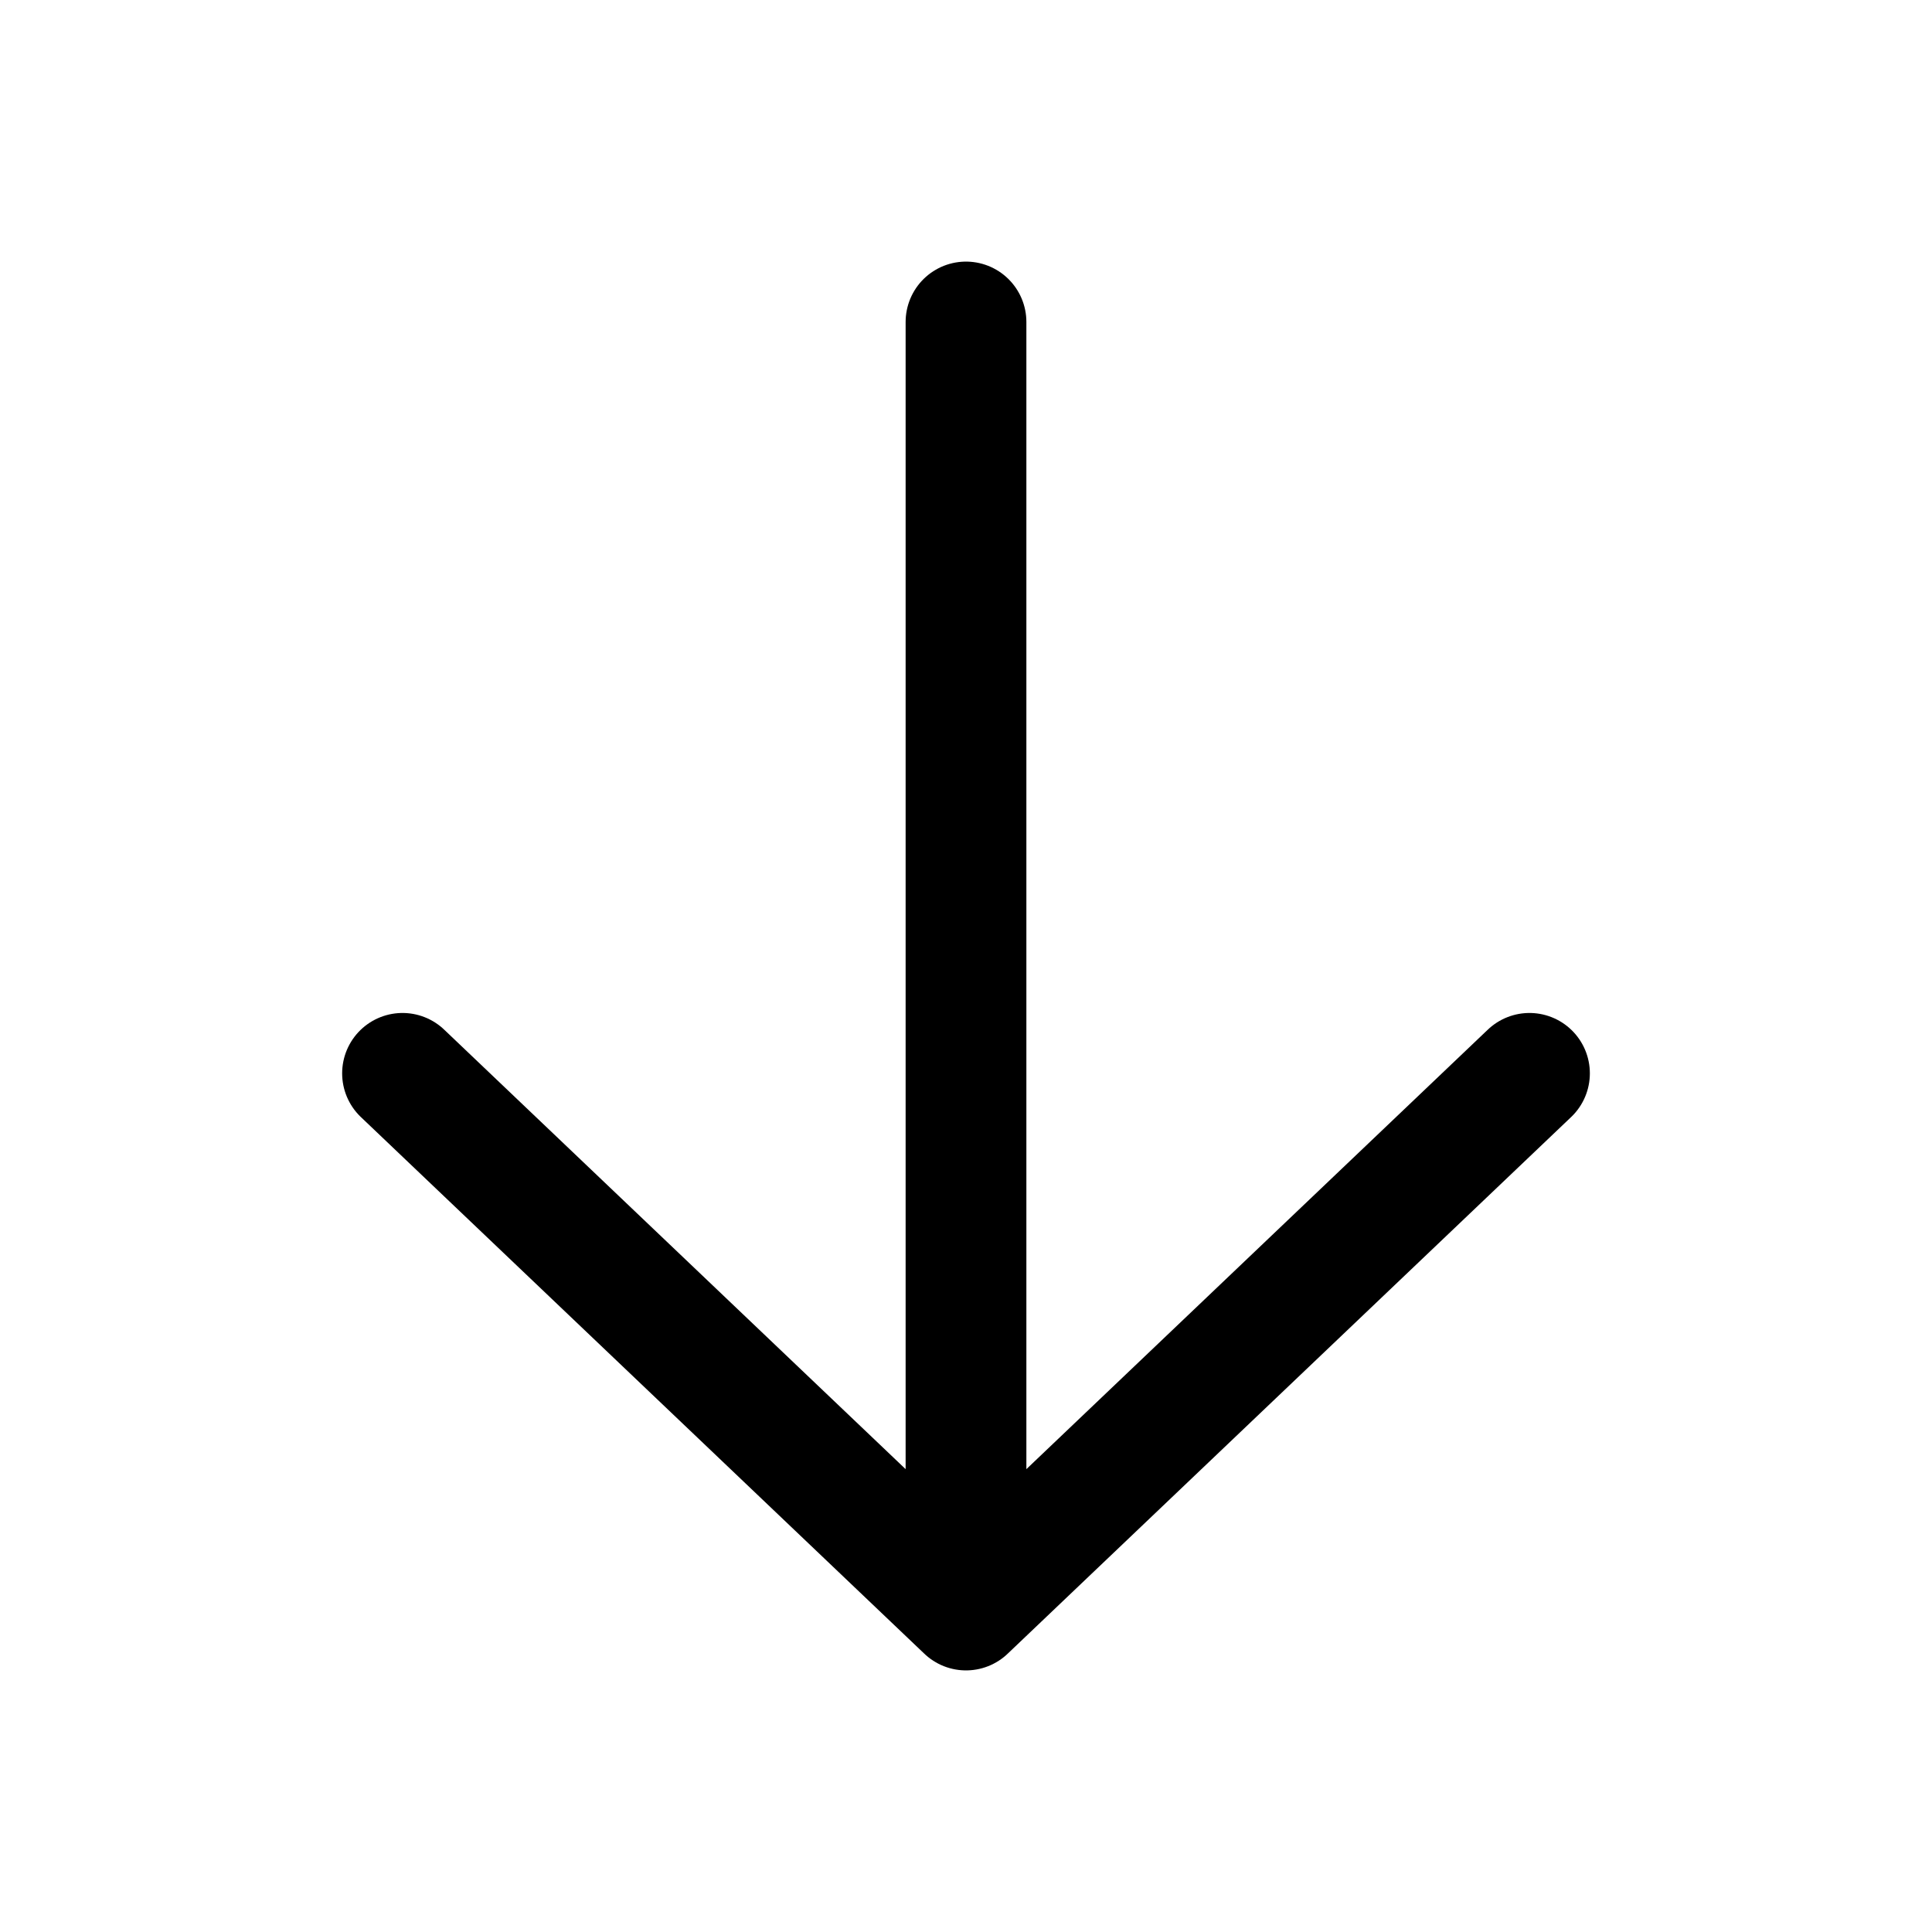
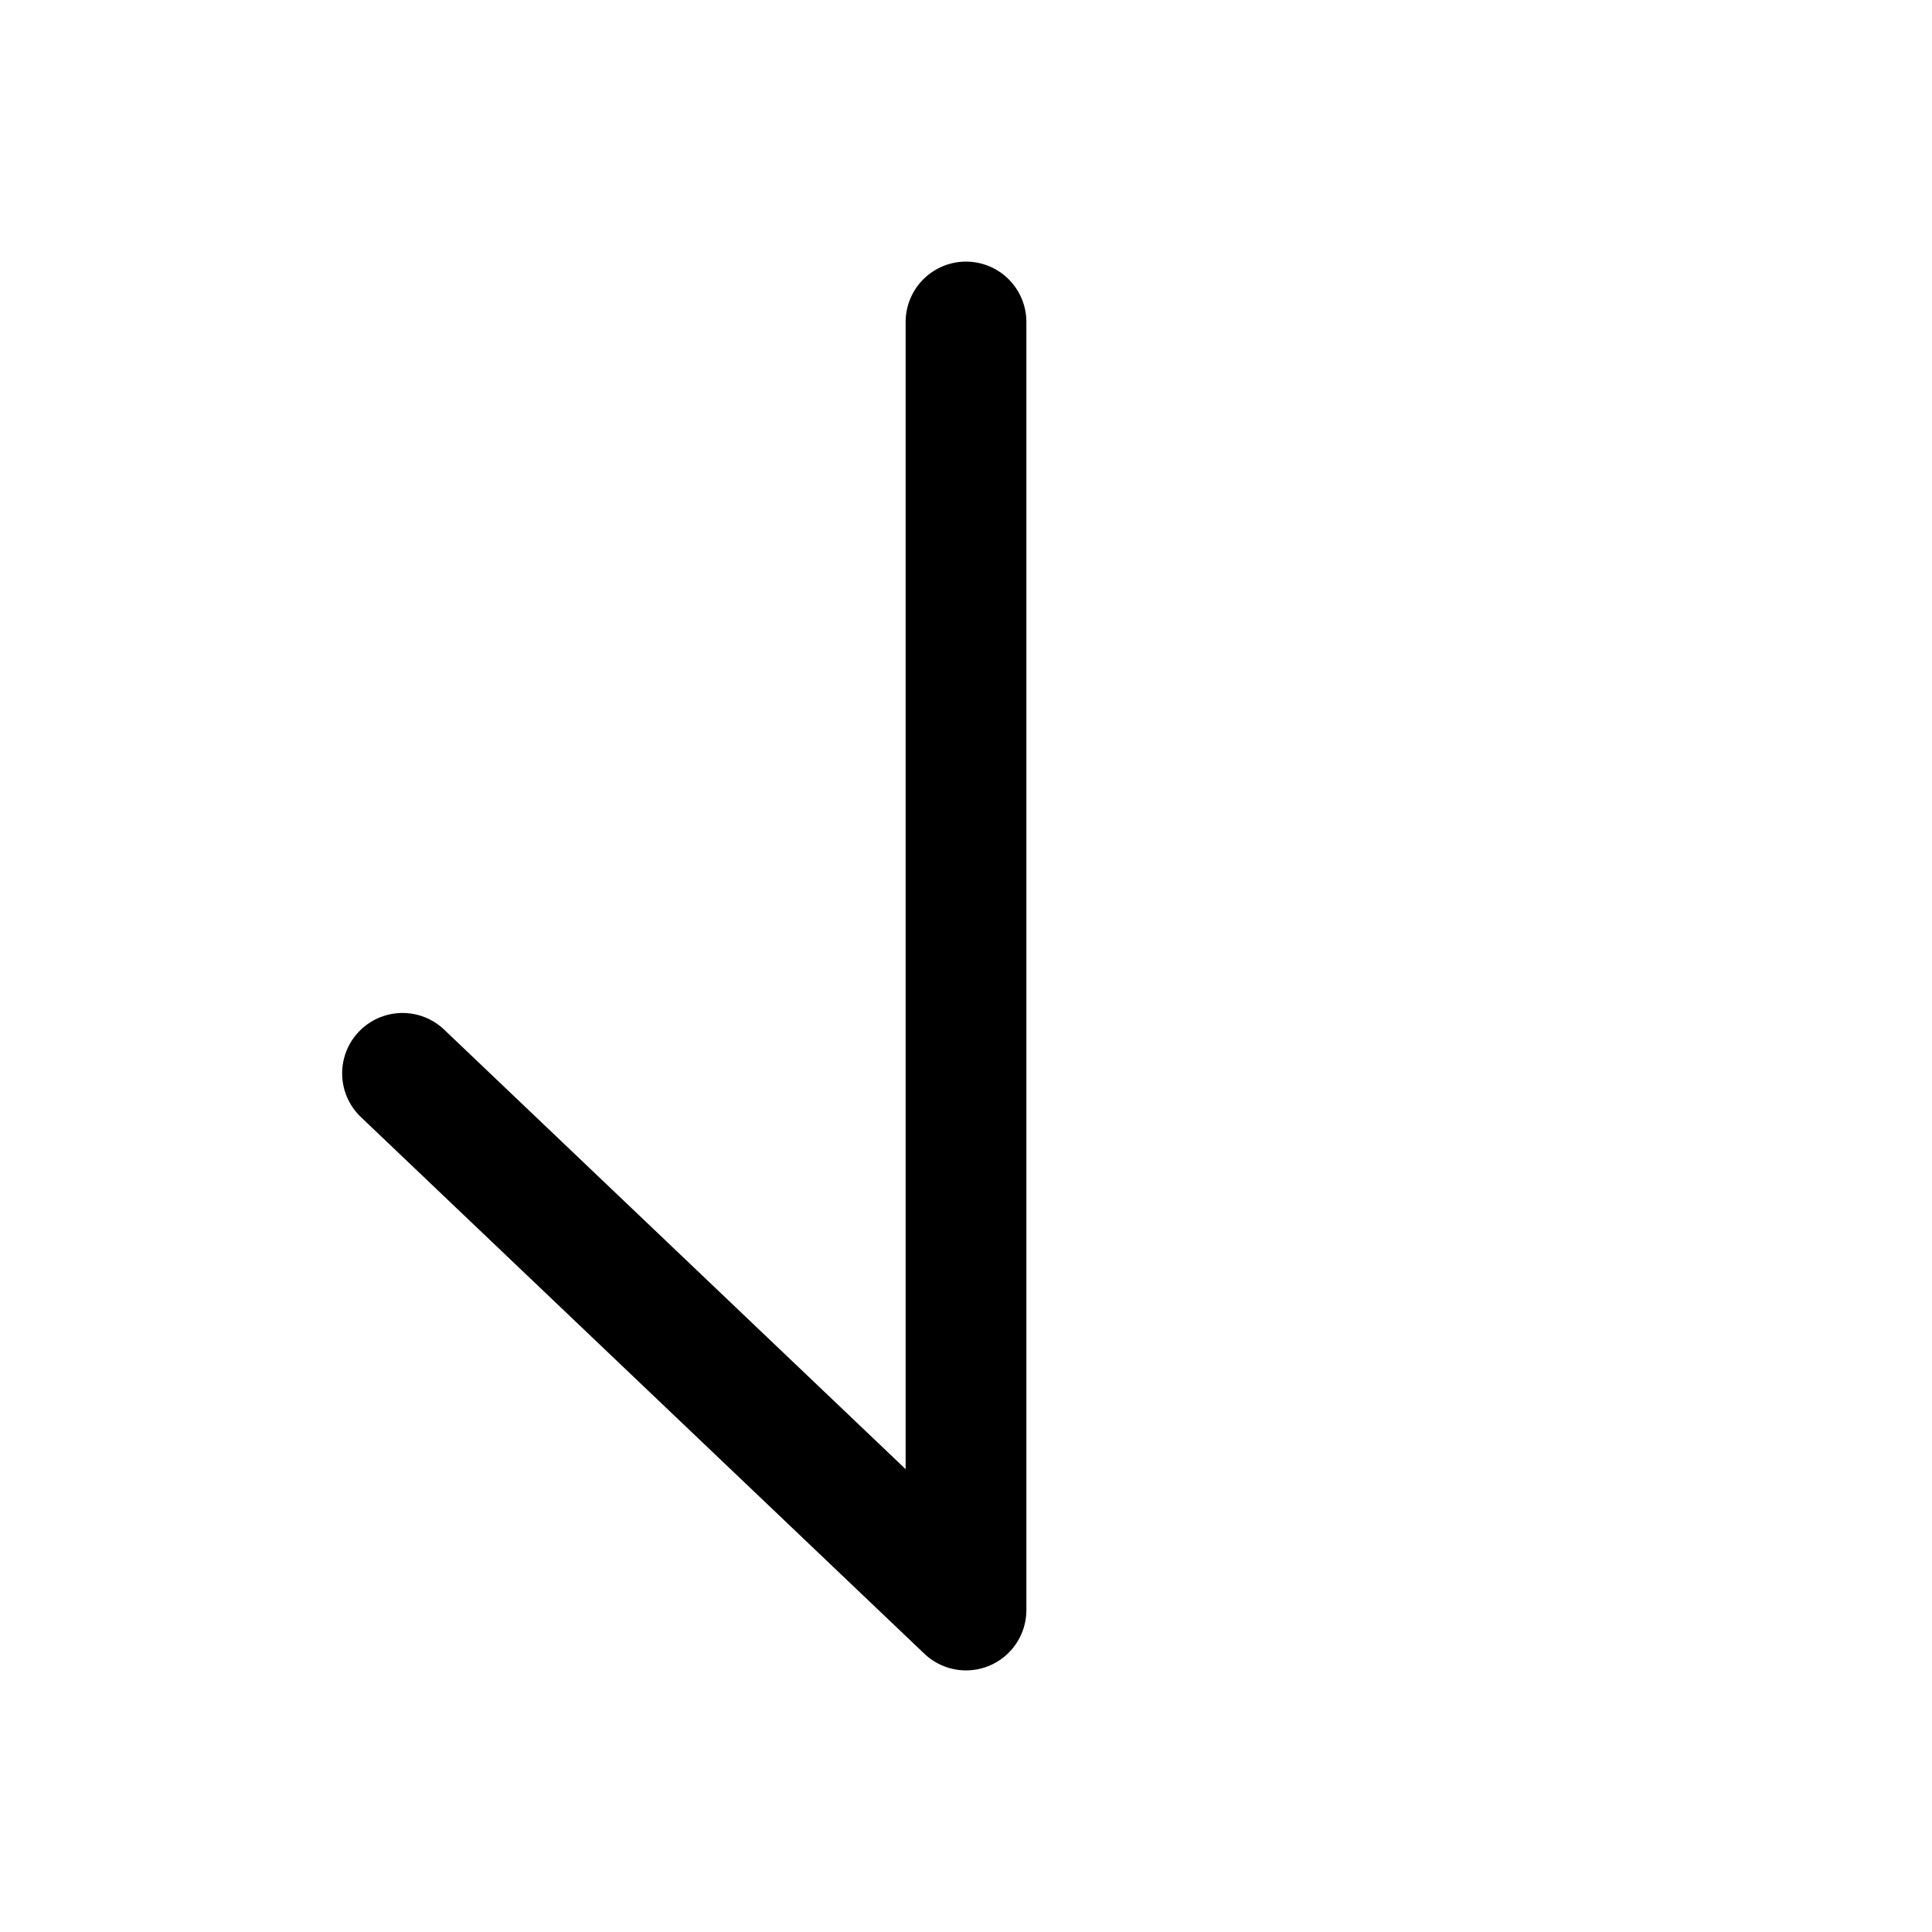
<svg xmlns="http://www.w3.org/2000/svg" width="32" height="32" viewBox="0 0 32 32" fill="none">
-   <path d="M25.333 17.778L16 26.667M16 26.667L6.667 17.778M16 26.667L16 5.333" stroke="black" stroke-width="2" stroke-linecap="round" stroke-linejoin="round" />
+   <path d="M25.333 17.778M16 26.667L6.667 17.778M16 26.667L16 5.333" stroke="black" stroke-width="2" stroke-linecap="round" stroke-linejoin="round" />
</svg>